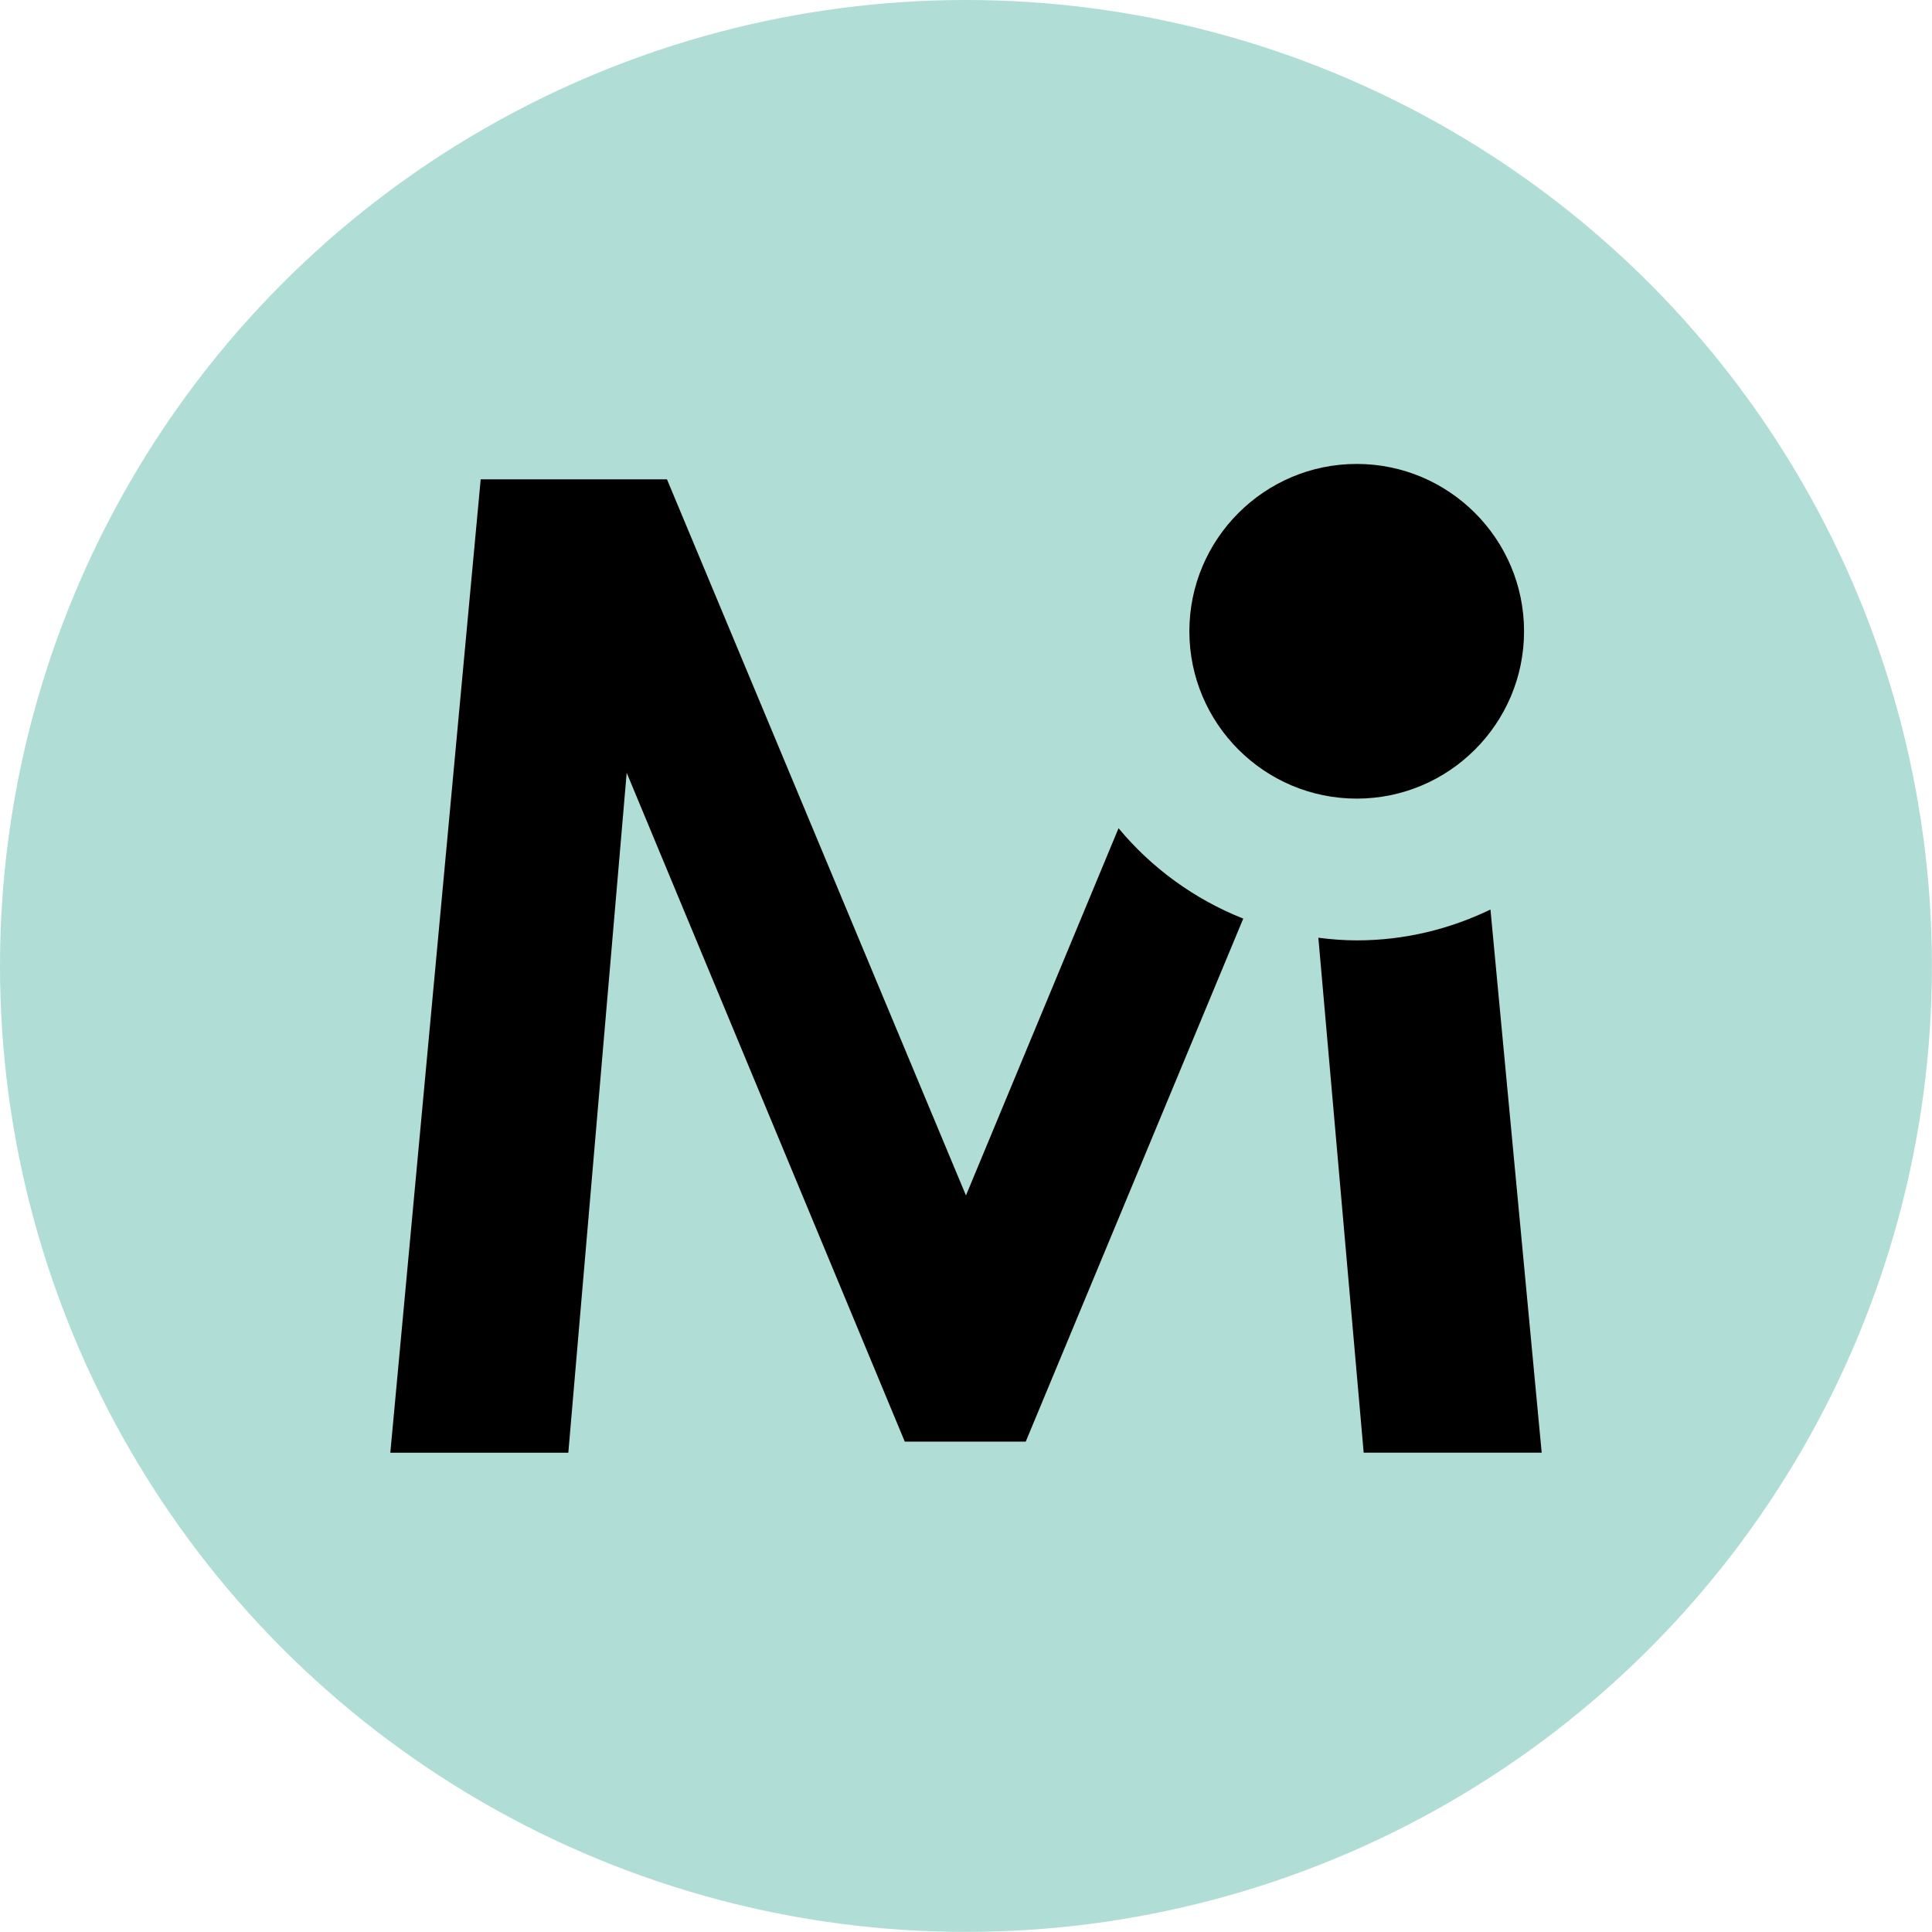
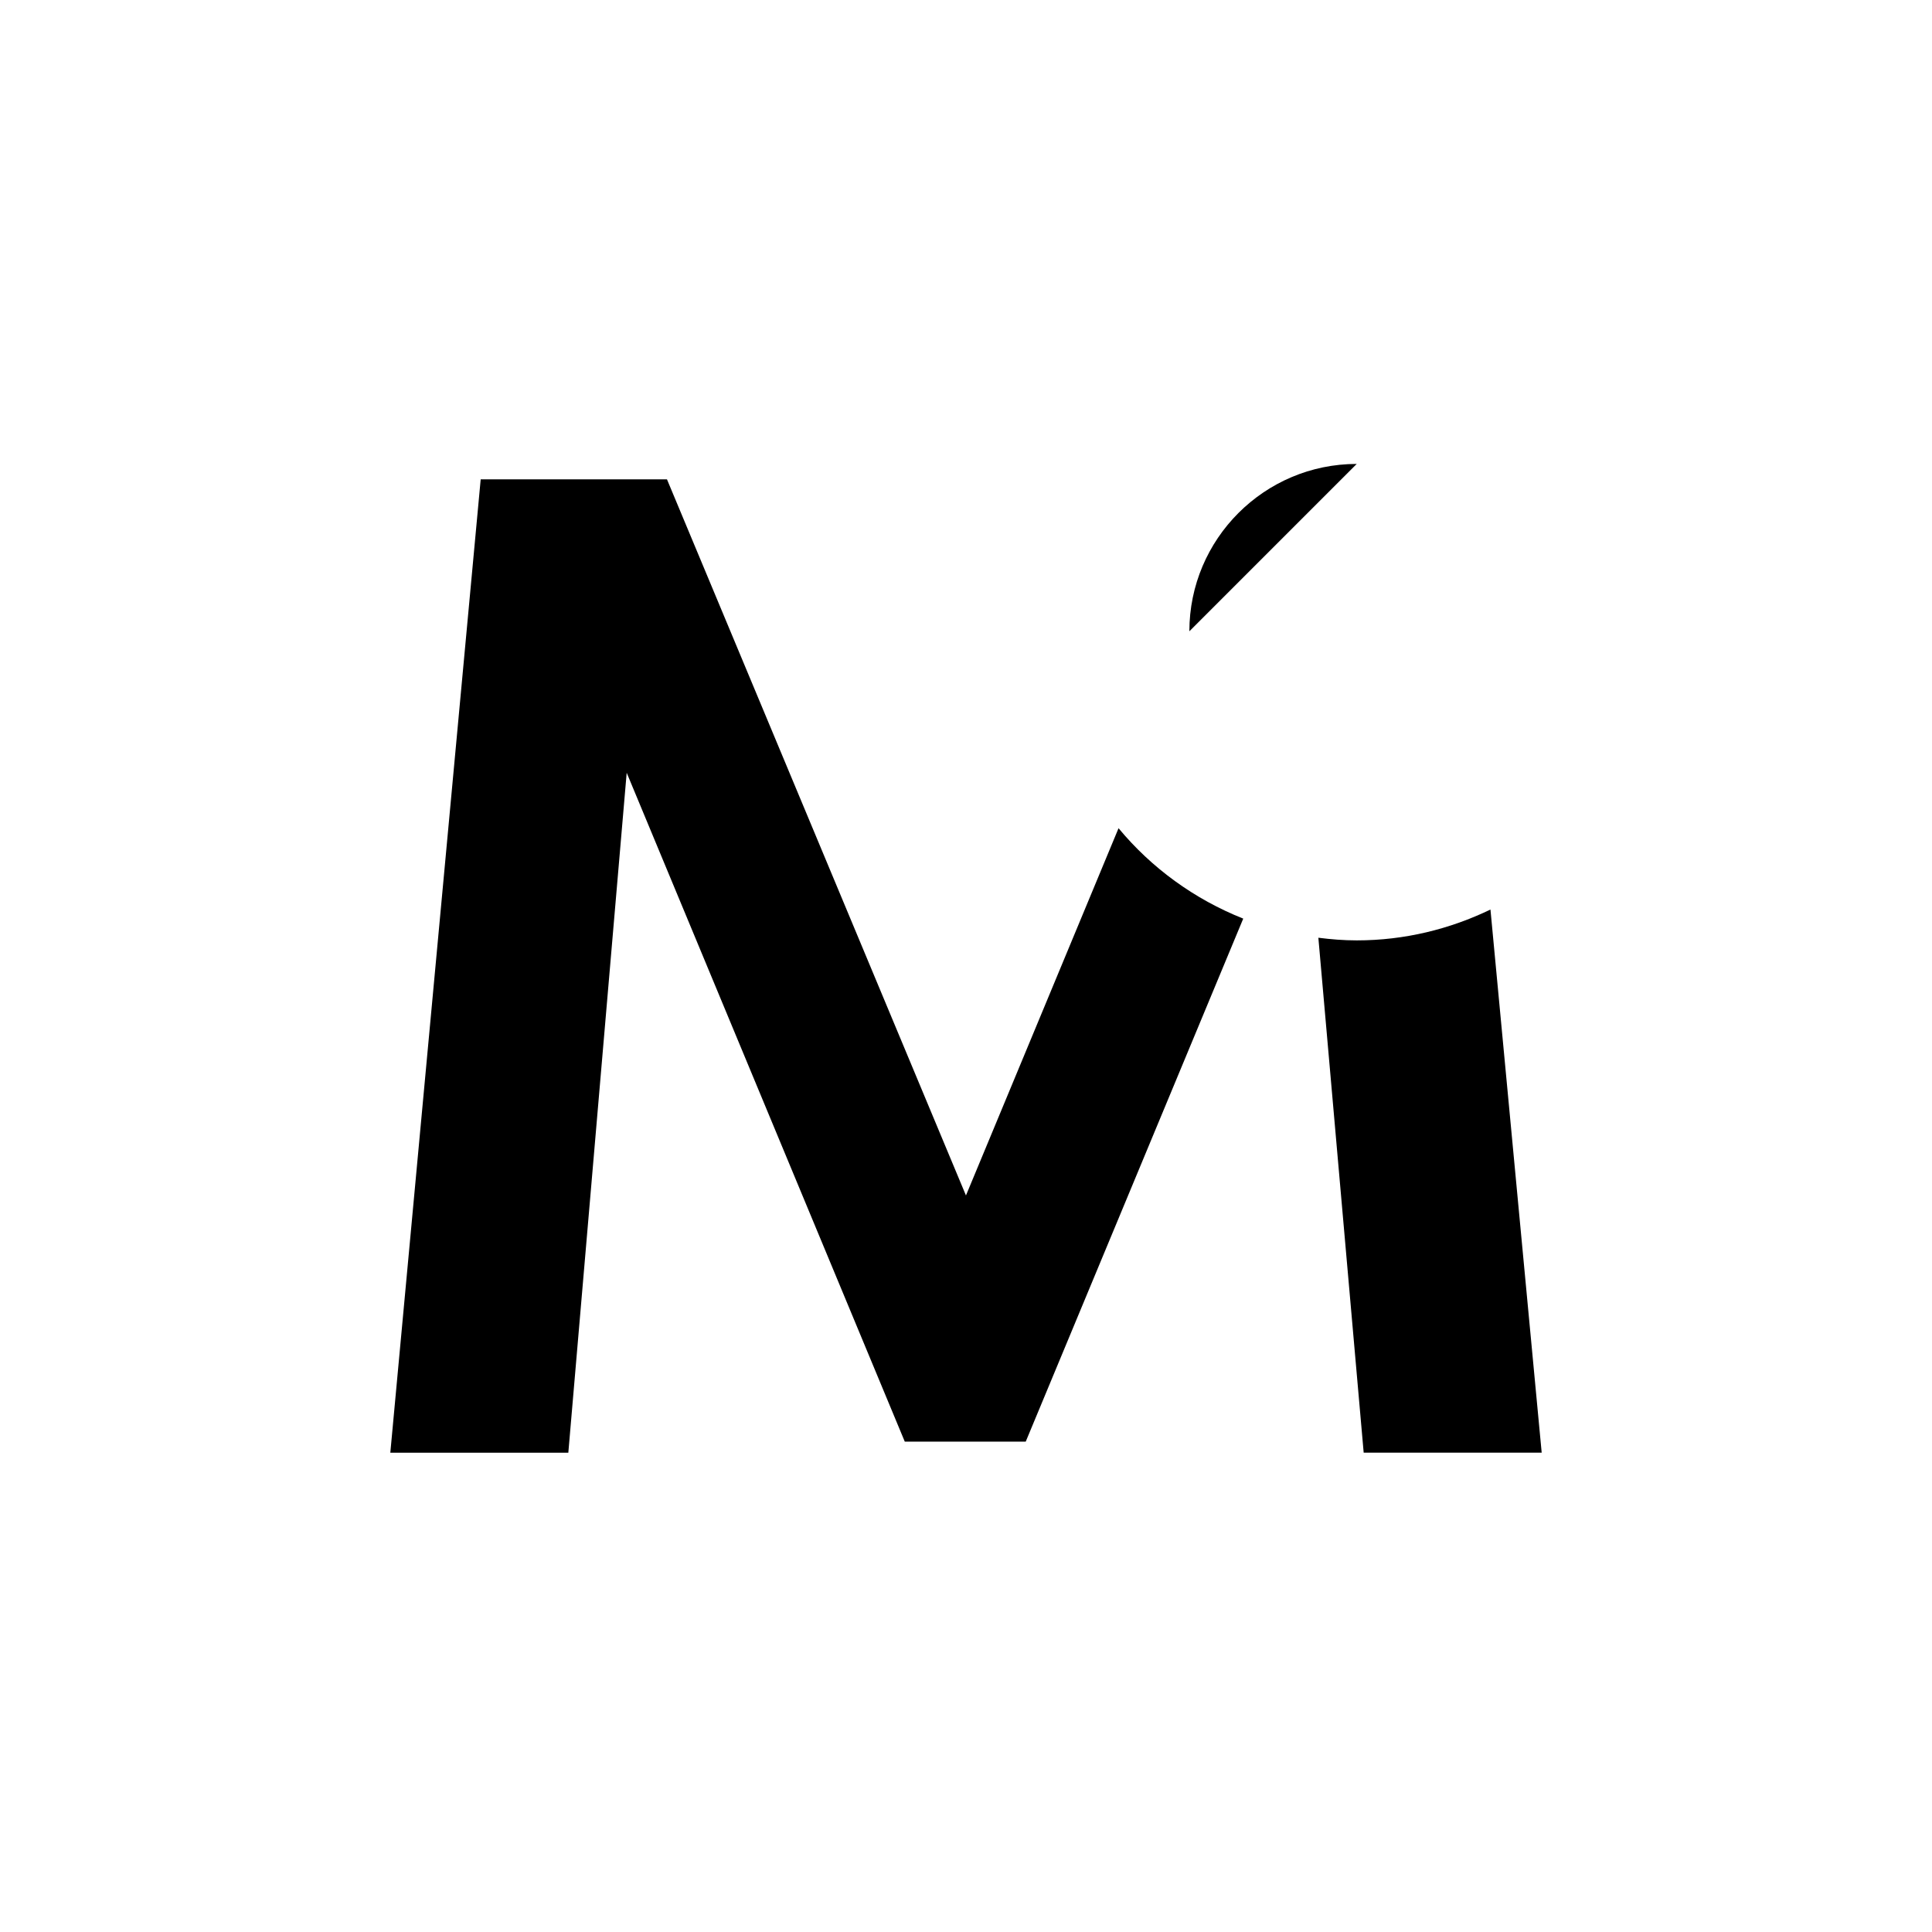
<svg xmlns="http://www.w3.org/2000/svg" id="Design" viewBox="0 0 219.13 219.13">
  <defs>
    <style>
      .cls-1 {
        fill: #b0ddd5;
      }

      .cls-1, .cls-2 {
        stroke-width: 0px;
      }

      .cls-2 {
        fill: #000;
      }
    </style>
  </defs>
-   <circle class="cls-1" cx="109.56" cy="109.56" r="109.56" />
  <g>
    <path class="cls-2" d="M126.87,93.93l-17.31,41.66-33.91-81.22h-21.13l-10.25,110.4h20.19l6.62-77.12,31.54,75.86h13.72l24.67-59.32c-5.54-2.2-10.4-5.74-14.14-10.25Z" />
    <path class="cls-2" d="M149.53,106.36l5.14,58.4h20.19l-5.81-61.6c-4.6,2.22-9.73,3.5-15.17,3.5-1.48,0-2.92-.12-4.35-.3Z" />
-     <path class="cls-2" d="M153.88,52.62c-10.46,0-18.98,8.51-18.98,18.98s8.51,18.98,18.98,18.98,18.98-8.51,18.98-18.98-8.51-18.98-18.98-18.98Z" />
+     <path class="cls-2" d="M153.88,52.62c-10.46,0-18.98,8.51-18.98,18.98Z" />
  </g>
</svg>